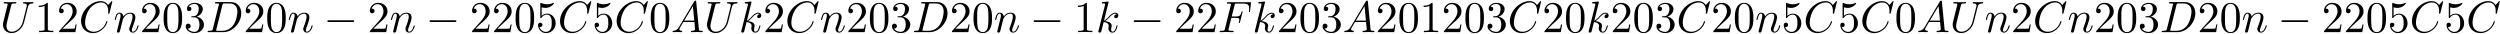
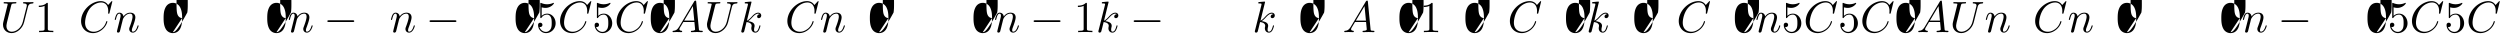
<svg xmlns="http://www.w3.org/2000/svg" xmlns:xlink="http://www.w3.org/1999/xlink" width="1037" height="14" viewBox="1872.02 1482.822 619.875 8.369">
  <defs>
    <path id="g0-0" d="M7.19-2.51c.185 0 .38 0 .38-.217s-.195-.218-.38-.218H1.286c-.185 0-.382 0-.382.218s.197.218.382.218z" />
    <path id="g1-65" d="M1.953-1.255C1.516-.524 1.09-.37.61-.338c-.131.01-.23.01-.23.218 0 .065.055.12.143.12.294 0 .632-.033.938-.033.36 0 .742.033 1.09.033.066 0 .208 0 .208-.207 0-.12-.098-.131-.175-.131-.25-.022-.512-.11-.512-.382 0-.13.065-.25.152-.404l.83-1.396h2.738c.022.23.174 1.713.174 1.822 0 .327-.567.36-.785.36-.153 0-.262 0-.262.218 0 .12.13.12.153.12.447 0 .916-.033 1.363-.033.273 0 .96.033 1.233.033.066 0 .196 0 .196-.218 0-.12-.109-.12-.25-.12-.677 0-.677-.077-.71-.393L6.24-7.549c-.022-.218-.022-.262-.207-.262-.175 0-.218.076-.284.186zm1.309-1.603 2.149-3.6.349 3.6z" />
    <path id="g1-67" d="M8.29-7.582a.11.11 0 0 0-.12-.109c-.032 0-.043.011-.163.131l-.763.84c-.099-.153-.6-.97-1.811-.97C3-7.69.545-5.28.545-2.75.545-.95 1.833.24 3.502.24c.949 0 1.778-.436 2.356-.938 1.015-.895 1.2-1.887 1.2-1.92 0-.11-.109-.11-.13-.11-.066 0-.12.023-.143.11-.098.316-.349 1.09-1.101 1.723-.753.611-1.44.797-2.008.797-.981 0-2.138-.567-2.138-2.27 0-.621.23-2.388 1.32-3.665.666-.774 1.691-1.32 2.662-1.32 1.113 0 1.756.84 1.756 2.106 0 .436-.032.447-.032.556s.12.11.163.11c.142 0 .142-.023.197-.219z" />
-     <path id="g1-68" d="M1.735-.85c-.11.425-.131.512-.993.512-.186 0-.306 0-.306.207C.436 0 .535 0 .742 0h3.61c2.27 0 4.419-2.302 4.419-4.69 0-1.54-.927-2.76-2.564-2.76H2.542c-.207 0-.327 0-.327.206 0 .131.098.131.316.131.142 0 .338.011.469.022.175.022.24.055.24.175 0 .043-.01.076-.044.207zM4.09-6.699c.098-.382.12-.415.589-.415h1.167c1.07 0 1.975.578 1.975 2.018 0 .535-.218 2.324-1.146 3.524-.316.404-1.178 1.233-2.52 1.233H2.924c-.153 0-.175 0-.24-.011-.11-.011-.142-.022-.142-.11 0-.032 0-.054.054-.25z" />
-     <path id="g1-70" d="M3.305-3.545h1.059c.818 0 .905.174.905.49 0 .077 0 .208-.076.535a.4.4 0 0 0-.033.12c0 .087.065.13.13.13.11 0 .11-.032.165-.228l.6-2.367c.032-.12.032-.142.032-.175 0-.022-.022-.12-.13-.12s-.12.055-.164.23c-.23.85-.48 1.046-1.408 1.046h-.992l.698-2.77c.098-.382.109-.426.589-.426h1.44c1.342 0 1.593.36 1.593 1.2 0 .25 0 .295-.033.59-.022.14-.022.163-.022.195 0 .055.033.131.131.131.12 0 .131-.065.153-.272l.218-1.888c.033-.294-.022-.294-.295-.294H2.52c-.218 0-.327 0-.327.218 0 .12.098.12.305.12.404 0 .71 0 .71.196 0 .044 0 .066-.055.262L1.713-.85c-.11.426-.131.513-.993.513-.185 0-.305 0-.305.207 0 .13.13.13.163.13.317 0 1.124-.033 1.44-.033.36 0 1.266.033 1.626.033.098 0 .229 0 .229-.207 0-.088-.066-.11-.066-.12-.032-.011-.054-.011-.305-.011-.24 0-.295 0-.567-.022-.317-.033-.35-.076-.35-.218 0-.022 0-.087.044-.251z" />
    <path id="g1-85" d="M6.927-6.305c.11-.448.306-.775 1.178-.808.055 0 .186-.01.186-.218 0-.01 0-.12-.142-.12-.36 0-.742.033-1.113.033s-.774-.033-1.134-.033c-.066 0-.197 0-.197.218 0 .12.11.12.197.12.622.011.742.24.742.48 0 .033-.022.197-.033.23L5.629-2.51C5.26-1.047 4.004-.1 2.913-.1c-.742 0-1.331-.48-1.331-1.417 0-.022 0-.371.12-.851L2.76-6.611c.098-.393.12-.502.916-.502.284 0 .371 0 .371-.218 0-.12-.12-.12-.152-.12-.306 0-1.091.033-1.397.033-.316 0-1.09-.033-1.407-.033-.087 0-.207 0-.207.218 0 .12.098.12.305.12.022 0 .23 0 .415.022.196.022.294.033.294.175 0 .065-.12.523-.185.774l-.24.96C1.375-4.756.85-2.695.807-2.487c-.076.305-.076.469-.076.632C.73-.524 1.724.24 2.869.24c1.375 0 2.727-1.233 3.087-2.673z" />
    <path id="g1-107" d="M3.13-7.45c0-.012 0-.12-.14-.12-.252 0-1.048.086-1.332.108-.087.011-.207.022-.207.218 0 .131.098.131.262.131.523 0 .545.077.545.186l-.033.218L.644-.425C.6-.273.6-.251.6-.185.6.065.818.12.916.12a.45.45 0 0 0 .371-.23c.055-.097.546-2.115.611-2.388.371.033 1.266.207 1.266.927 0 .076 0 .12-.033.23a2.4 2.4 0 0 0-.044.381c0 .644.437 1.08 1.004 1.08.327 0 .622-.175.862-.578.272-.48.392-1.08.392-1.102 0-.11-.098-.11-.13-.11-.11 0-.12.045-.153.197-.218.797-.47 1.353-.95 1.353-.207 0-.348-.12-.348-.513 0-.185.043-.436.087-.61.044-.186.044-.23.044-.339 0-.709-.688-1.025-1.615-1.145.338-.197.687-.546.938-.808.524-.578 1.026-1.047 1.56-1.047.066 0 .077 0 .098.011.131.022.142.022.23.087.021.011.021.022.043.044a.617.617 0 0 0-.622.59c0 .174.12.38.415.38.283 0 .6-.24.6-.665 0-.327-.251-.687-.742-.687-.305 0-.807.087-1.593.96-.37.415-.796.851-1.21 1.015z" />
    <path id="g1-110" d="M.96-.644c-.033.164-.098.415-.098.47 0 .196.153.294.316.294a.45.45 0 0 0 .404-.305c.01-.022.142-.535.207-.808l.24-.982c.066-.24.131-.48.186-.73.043-.186.13-.502.141-.546.164-.338.742-1.33 1.779-1.33.49 0 .589.403.589.763 0 .676-.535 2.073-.71 2.542-.098.25-.109.381-.109.501 0 .513.382.895.895.895 1.025 0 1.43-1.593 1.43-1.68 0-.11-.1-.11-.132-.11-.109 0-.109.034-.163.197C5.716-.73 5.356-.12 4.822-.12c-.186 0-.262-.11-.262-.36 0-.273.098-.535.196-.775.208-.578.666-1.778.666-2.4 0-.73-.47-1.167-1.255-1.167-.982 0-1.516.698-1.702.95-.054-.612-.501-.95-1.003-.95s-.71.426-.818.622a5.5 5.5 0 0 0-.328 1.058c0 .11.11.11.131.11.11 0 .12-.012.186-.252.185-.774.403-1.298.796-1.298.218 0 .338.142.338.502 0 .23-.032.35-.174.916z" />
-     <path id="g2-48" d="M5.018-3.49c0-.874-.054-1.746-.436-2.554C4.08-7.09 3.185-7.265 2.727-7.265c-.654 0-1.45.283-1.898 1.298C.48-5.215.425-4.364.425-3.491c0 .818.044 1.8.491 2.63A2 2 0 0 0 2.716.24c.59 0 1.419-.23 1.899-1.265.349-.753.403-1.604.403-2.466M2.716 0c-.425 0-1.069-.273-1.265-1.32-.12-.655-.12-1.658-.12-2.302 0-.698 0-1.418.087-2.007.207-1.298 1.026-1.396 1.298-1.396.36 0 1.08.196 1.288 1.276.109.61.109 1.44.109 2.127 0 .818 0 1.56-.12 2.258C3.829-.327 3.207 0 2.716 0" />
+     <path id="g2-48" d="M5.018-3.49c0-.874-.054-1.746-.436-2.554C4.08-7.09 3.185-7.265 2.727-7.265c-.654 0-1.45.283-1.898 1.298C.48-5.215.425-4.364.425-3.491c0 .818.044 1.8.491 2.63A2 2 0 0 0 2.716.24c.59 0 1.419-.23 1.899-1.265.349-.753.403-1.604.403-2.466c-.425 0-1.069-.273-1.265-1.32-.12-.655-.12-1.658-.12-2.302 0-.698 0-1.418.087-2.007.207-1.298 1.026-1.396 1.298-1.396.36 0 1.08.196 1.288 1.276.109.61.109 1.44.109 2.127 0 .818 0 1.56-.12 2.258C3.829-.327 3.207 0 2.716 0" />
    <path id="g2-49" d="M3.207-6.982c0-.262 0-.283-.25-.283-.677.698-1.637.698-1.986.698v.338c.218 0 .862 0 1.429-.284v5.651c0 .393-.033.524-1.015.524h-.349V0c.382-.033 1.331-.033 1.768-.033s1.385 0 1.767.033v-.338h-.35c-.981 0-1.014-.12-1.014-.524z" />
-     <path id="g2-50" d="m1.385-.84 1.157-1.124c1.702-1.505 2.356-2.094 2.356-3.185 0-1.244-.982-2.116-2.313-2.116a2.016 2.016 0 0 0-2.04 1.974c0 .611.546.611.579.611.185 0 .567-.13.567-.578a.55.55 0 0 0-.578-.567c-.088 0-.11 0-.142.01.25-.709.84-1.112 1.473-1.112.992 0 1.461.883 1.461 1.778 0 .873-.545 1.734-1.145 2.41L.665-.403c-.12.12-.12.142-.12.404h4.048l.305-1.898h-.273c-.054.327-.13.807-.24.97C4.31-.84 3.59-.84 3.35-.84z" />
-     <path id="g2-51" d="M3.164-3.84c.894-.295 1.527-1.058 1.527-1.92 0-.895-.96-1.505-2.007-1.505-1.102 0-1.931.654-1.931 1.483 0 .36.24.567.556.567.338 0 .556-.24.556-.556 0-.545-.512-.545-.676-.545.338-.535 1.058-.677 1.451-.677.447 0 1.047.24 1.047 1.222 0 .131-.022.764-.305 1.244-.327.523-.698.556-.971.567-.087.01-.35.033-.426.033-.087.01-.163.022-.163.13 0 .12.076.12.262.12h.48c.894 0 1.298.742 1.298 1.812 0 1.483-.753 1.8-1.233 1.8-.469 0-1.287-.186-1.669-.83.382.055.72-.185.72-.6 0-.392-.295-.61-.61-.61-.263 0-.612.152-.612.632C.458-.48 1.473.24 2.662.24c1.33 0 2.323-.993 2.323-2.105 0-.895-.687-1.746-1.821-1.975" />
    <path id="g2-53" d="M4.898-2.193c0-1.298-.894-2.389-2.073-2.389-.523 0-.992.175-1.385.557v-2.128c.218.066.578.142.927.142 1.342 0 2.106-.993 2.106-1.134 0-.066-.033-.12-.11-.12-.01 0-.032 0-.087.032a3.6 3.6 0 0 1-1.483.317c-.437 0-.938-.077-1.451-.306-.087-.033-.11-.033-.131-.033-.11 0-.11.088-.11.262v3.23c0 .196 0 .283.154.283.076 0 .098-.033.141-.098.12-.175.524-.764 1.408-.764.567 0 .84.502.927.698.174.404.196.83.196 1.375 0 .382 0 1.036-.262 1.494-.261.426-.665.71-1.167.71-.796 0-1.418-.579-1.603-1.222.032.01.065.022.185.022.36 0 .545-.273.545-.535s-.185-.535-.545-.535c-.153 0-.535.077-.535.579C.545-.818 1.298.24 2.52.24c1.265 0 2.378-1.047 2.378-2.433" />
  </defs>
  <g id="page1">
    <use xlink:href="#g1-85" x="1872.02" y="1490.792" />
    <use xlink:href="#g2-49" x="1880.658" y="1490.792" />
    <use xlink:href="#g2-50" x="1886.112" y="1490.792" />
    <use xlink:href="#g1-67" x="1891.567" y="1490.792" />
    <use xlink:href="#g1-110" x="1900.144" y="1490.792" />
    <use xlink:href="#g2-50" x="1906.692" y="1490.792" />
    <use xlink:href="#g2-48" x="1912.147" y="1490.792" />
    <use xlink:href="#g2-51" x="1917.601" y="1490.792" />
    <use xlink:href="#g1-68" x="1923.056" y="1490.792" />
    <use xlink:href="#g2-50" x="1932.391" y="1490.792" />
    <use xlink:href="#g2-48" x="1937.845" y="1490.792" />
    <use xlink:href="#g1-110" x="1943.3" y="1490.792" />
    <use xlink:href="#g0-0" x="1952.272" y="1490.792" />
    <use xlink:href="#g2-50" x="1963.181" y="1490.792" />
    <use xlink:href="#g1-110" x="1968.636" y="1490.792" />
    <use xlink:href="#g0-0" x="1977.608" y="1490.792" />
    <use xlink:href="#g2-50" x="1988.517" y="1490.792" />
    <use xlink:href="#g2-50" x="1993.971" y="1490.792" />
    <use xlink:href="#g2-48" x="1999.426" y="1490.792" />
    <use xlink:href="#g2-53" x="2004.881" y="1490.792" />
    <use xlink:href="#g1-67" x="2010.335" y="1490.792" />
    <use xlink:href="#g2-53" x="2018.912" y="1490.792" />
    <use xlink:href="#g1-67" x="2024.367" y="1490.792" />
    <use xlink:href="#g2-48" x="2032.944" y="1490.792" />
    <use xlink:href="#g1-65" x="2038.399" y="1490.792" />
    <use xlink:href="#g1-85" x="2046.581" y="1490.792" />
    <use xlink:href="#g1-107" x="2055.218" y="1490.792" />
    <use xlink:href="#g2-50" x="2061.241" y="1490.792" />
    <use xlink:href="#g1-67" x="2066.696" y="1490.792" />
    <use xlink:href="#g1-110" x="2075.273" y="1490.792" />
    <use xlink:href="#g2-50" x="2081.821" y="1490.792" />
    <use xlink:href="#g2-48" x="2087.276" y="1490.792" />
    <use xlink:href="#g2-51" x="2092.73" y="1490.792" />
    <use xlink:href="#g1-68" x="2098.185" y="1490.792" />
    <use xlink:href="#g2-50" x="2107.52" y="1490.792" />
    <use xlink:href="#g2-48" x="2112.974" y="1490.792" />
    <use xlink:href="#g1-110" x="2118.429" y="1490.792" />
    <use xlink:href="#g0-0" x="2127.401" y="1490.792" />
    <use xlink:href="#g2-49" x="2138.31" y="1490.792" />
    <use xlink:href="#g1-107" x="2143.765" y="1490.792" />
    <use xlink:href="#g0-0" x="2152.211" y="1490.792" />
    <use xlink:href="#g2-50" x="2163.121" y="1490.792" />
    <use xlink:href="#g2-50" x="2168.575" y="1490.792" />
    <use xlink:href="#g1-70" x="2174.03" y="1490.792" />
    <use xlink:href="#g1-107" x="2182.56" y="1490.792" />
    <use xlink:href="#g2-50" x="2188.583" y="1490.792" />
    <use xlink:href="#g2-48" x="2194.037" y="1490.792" />
    <use xlink:href="#g2-51" x="2199.492" y="1490.792" />
    <use xlink:href="#g1-65" x="2204.946" y="1490.792" />
    <use xlink:href="#g2-50" x="2213.128" y="1490.792" />
    <use xlink:href="#g2-48" x="2218.583" y="1490.792" />
    <use xlink:href="#g2-49" x="2224.037" y="1490.792" />
    <use xlink:href="#g2-50" x="2229.492" y="1490.792" />
    <use xlink:href="#g2-48" x="2234.947" y="1490.792" />
    <use xlink:href="#g2-51" x="2240.401" y="1490.792" />
    <use xlink:href="#g1-67" x="2245.856" y="1490.792" />
    <use xlink:href="#g2-50" x="2254.433" y="1490.792" />
    <use xlink:href="#g2-48" x="2259.887" y="1490.792" />
    <use xlink:href="#g1-107" x="2265.342" y="1490.792" />
    <use xlink:href="#g2-50" x="2271.365" y="1490.792" />
    <use xlink:href="#g2-48" x="2276.819" y="1490.792" />
    <use xlink:href="#g2-51" x="2282.274" y="1490.792" />
    <use xlink:href="#g1-67" x="2287.728" y="1490.792" />
    <use xlink:href="#g2-50" x="2296.306" y="1490.792" />
    <use xlink:href="#g2-48" x="2301.76" y="1490.792" />
    <use xlink:href="#g1-110" x="2307.215" y="1490.792" />
    <use xlink:href="#g2-53" x="2313.763" y="1490.792" />
    <use xlink:href="#g1-67" x="2319.217" y="1490.792" />
    <use xlink:href="#g2-53" x="2327.795" y="1490.792" />
    <use xlink:href="#g1-67" x="2333.249" y="1490.792" />
    <use xlink:href="#g2-48" x="2341.827" y="1490.792" />
    <use xlink:href="#g1-65" x="2347.281" y="1490.792" />
    <use xlink:href="#g1-85" x="2355.463" y="1490.792" />
    <use xlink:href="#g1-110" x="2364.101" y="1490.792" />
    <use xlink:href="#g2-50" x="2370.649" y="1490.792" />
    <use xlink:href="#g1-67" x="2376.103" y="1490.792" />
    <use xlink:href="#g1-110" x="2384.681" y="1490.792" />
    <use xlink:href="#g2-50" x="2391.229" y="1490.792" />
    <use xlink:href="#g2-48" x="2396.683" y="1490.792" />
    <use xlink:href="#g2-51" x="2402.138" y="1490.792" />
    <use xlink:href="#g1-68" x="2407.592" y="1490.792" />
    <use xlink:href="#g2-50" x="2416.927" y="1490.792" />
    <use xlink:href="#g2-48" x="2422.382" y="1490.792" />
    <use xlink:href="#g1-110" x="2427.836" y="1490.792" />
    <use xlink:href="#g0-0" x="2436.809" y="1490.792" />
    <use xlink:href="#g2-50" x="2447.718" y="1490.792" />
    <use xlink:href="#g2-50" x="2453.172" y="1490.792" />
    <use xlink:href="#g2-48" x="2458.627" y="1490.792" />
    <use xlink:href="#g2-53" x="2464.081" y="1490.792" />
    <use xlink:href="#g1-67" x="2469.536" y="1490.792" />
    <use xlink:href="#g2-53" x="2478.113" y="1490.792" />
    <use xlink:href="#g1-67" x="2483.568" y="1490.792" />
  </g>
  <script type="text/ecmascript">if(window.parent.postMessage)window.parent.postMessage("0.50044|777.75|10.5|"+window.location,"*");</script>
</svg>